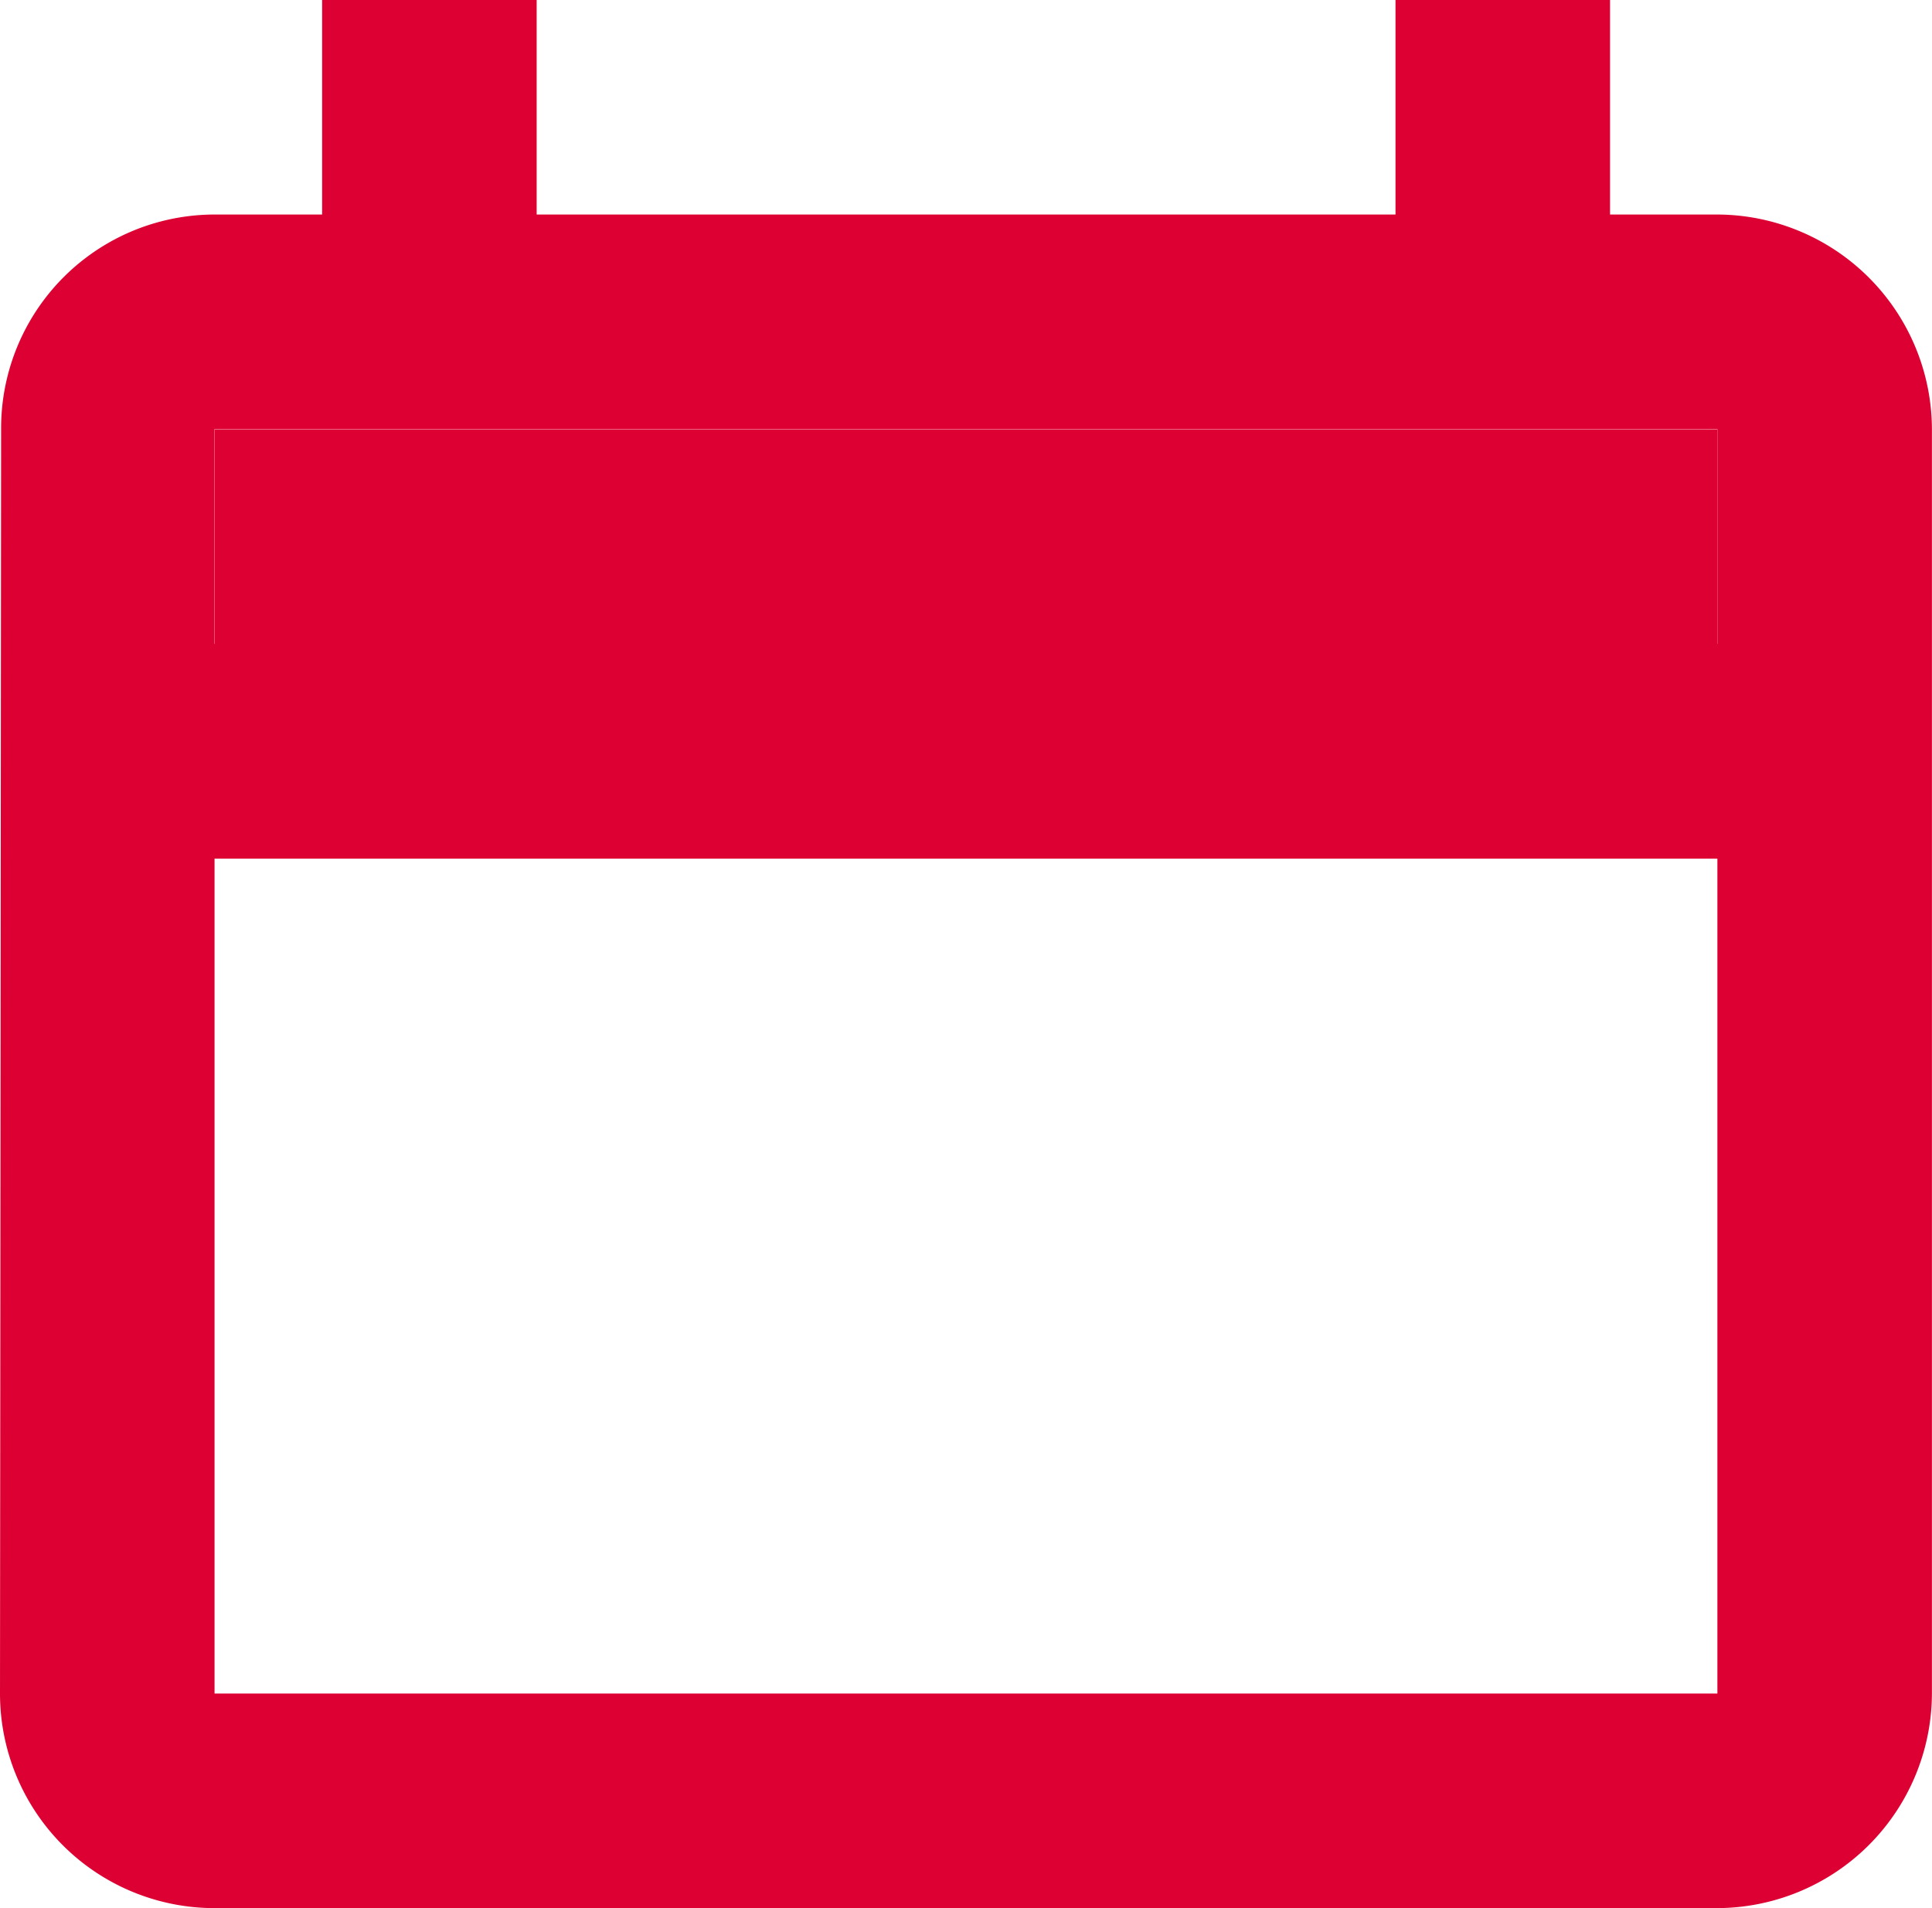
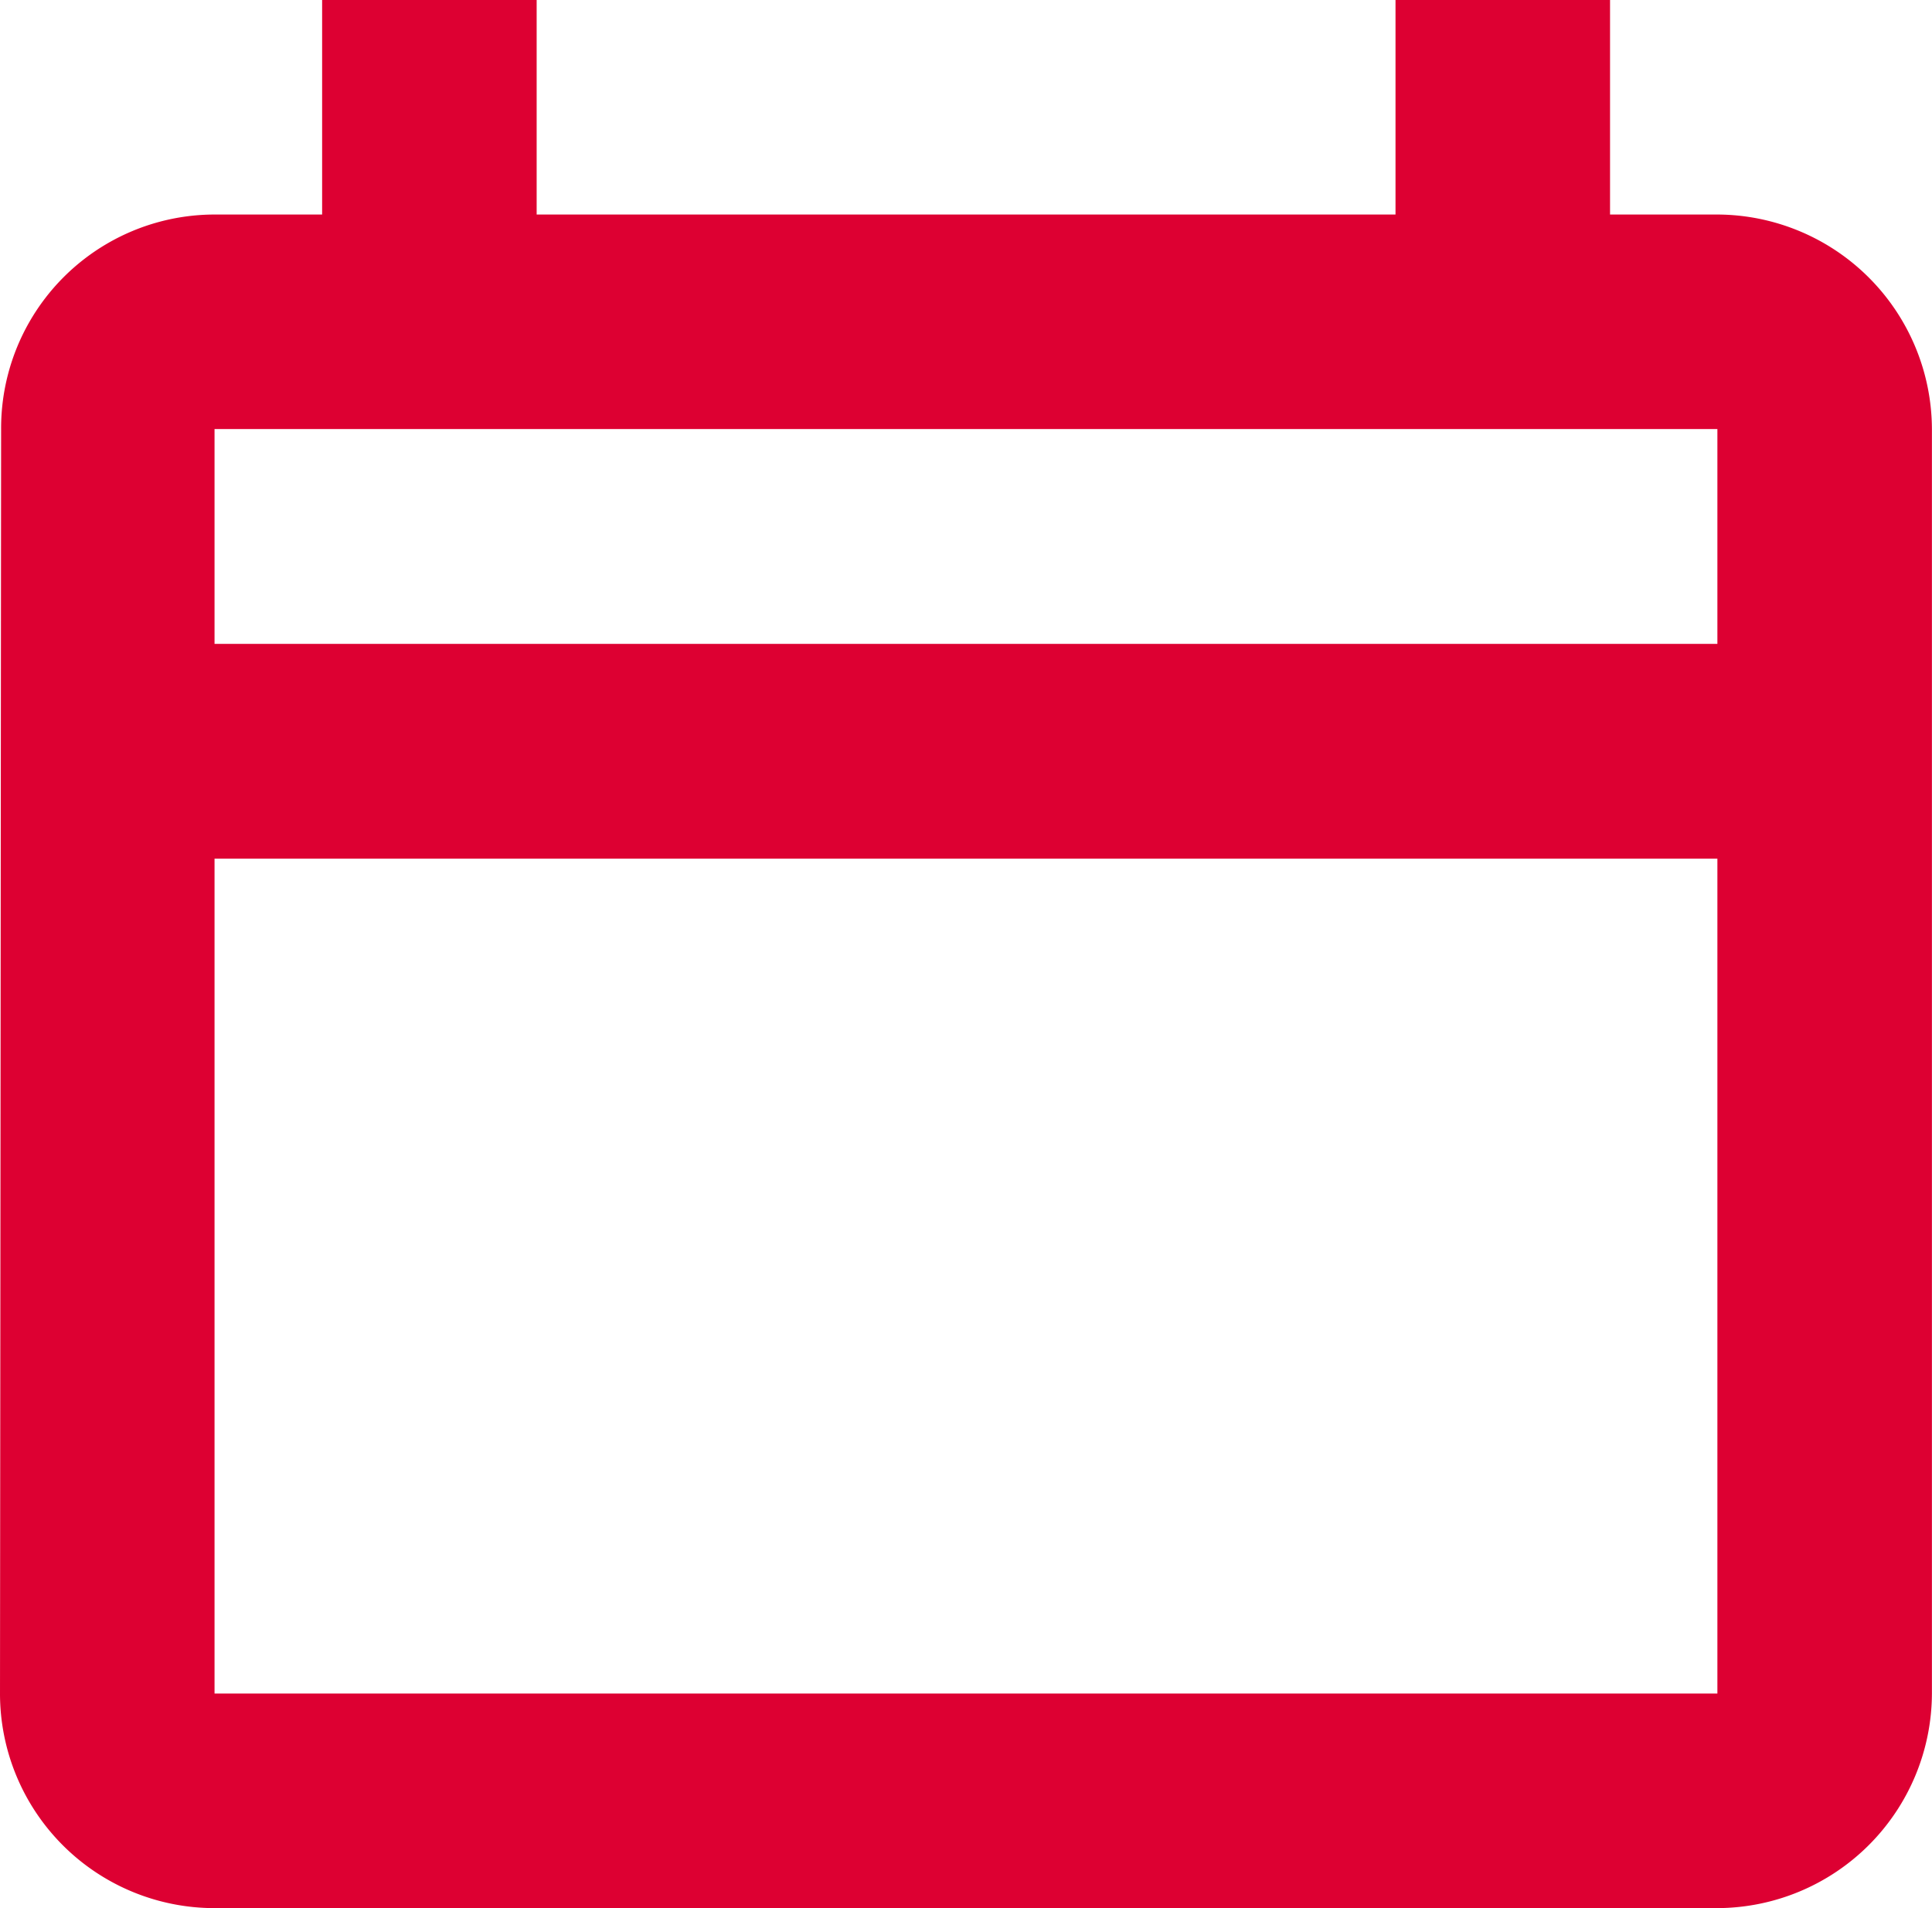
<svg xmlns="http://www.w3.org/2000/svg" height="24.018" viewBox="0 0 24.315 24.018" width="24.315">
  <g fill="#dd0032" transform="translate(-4.5 -3)">
-     <path d="m7.5 12.937h18.912v-3.937h-18.912z" transform="translate(-.298 -.597)" />
    <path d="m26.114 5.7h-1.351v-2.7h-2.7v2.7h-10.809v-2.7h-2.7v2.7h-1.354a2.689 2.689 0 0 0 -2.686 2.7l-.014 15.915a2.7 2.7 0 0 0 2.7 2.7h18.914a2.71 2.71 0 0 0 2.7-2.7v-15.915a2.71 2.71 0 0 0 -2.7-2.7zm0 18.614h-18.914v-10.507h18.914zm0-13.21h-18.914v-2.704h18.914z" />
  </g>
</svg>